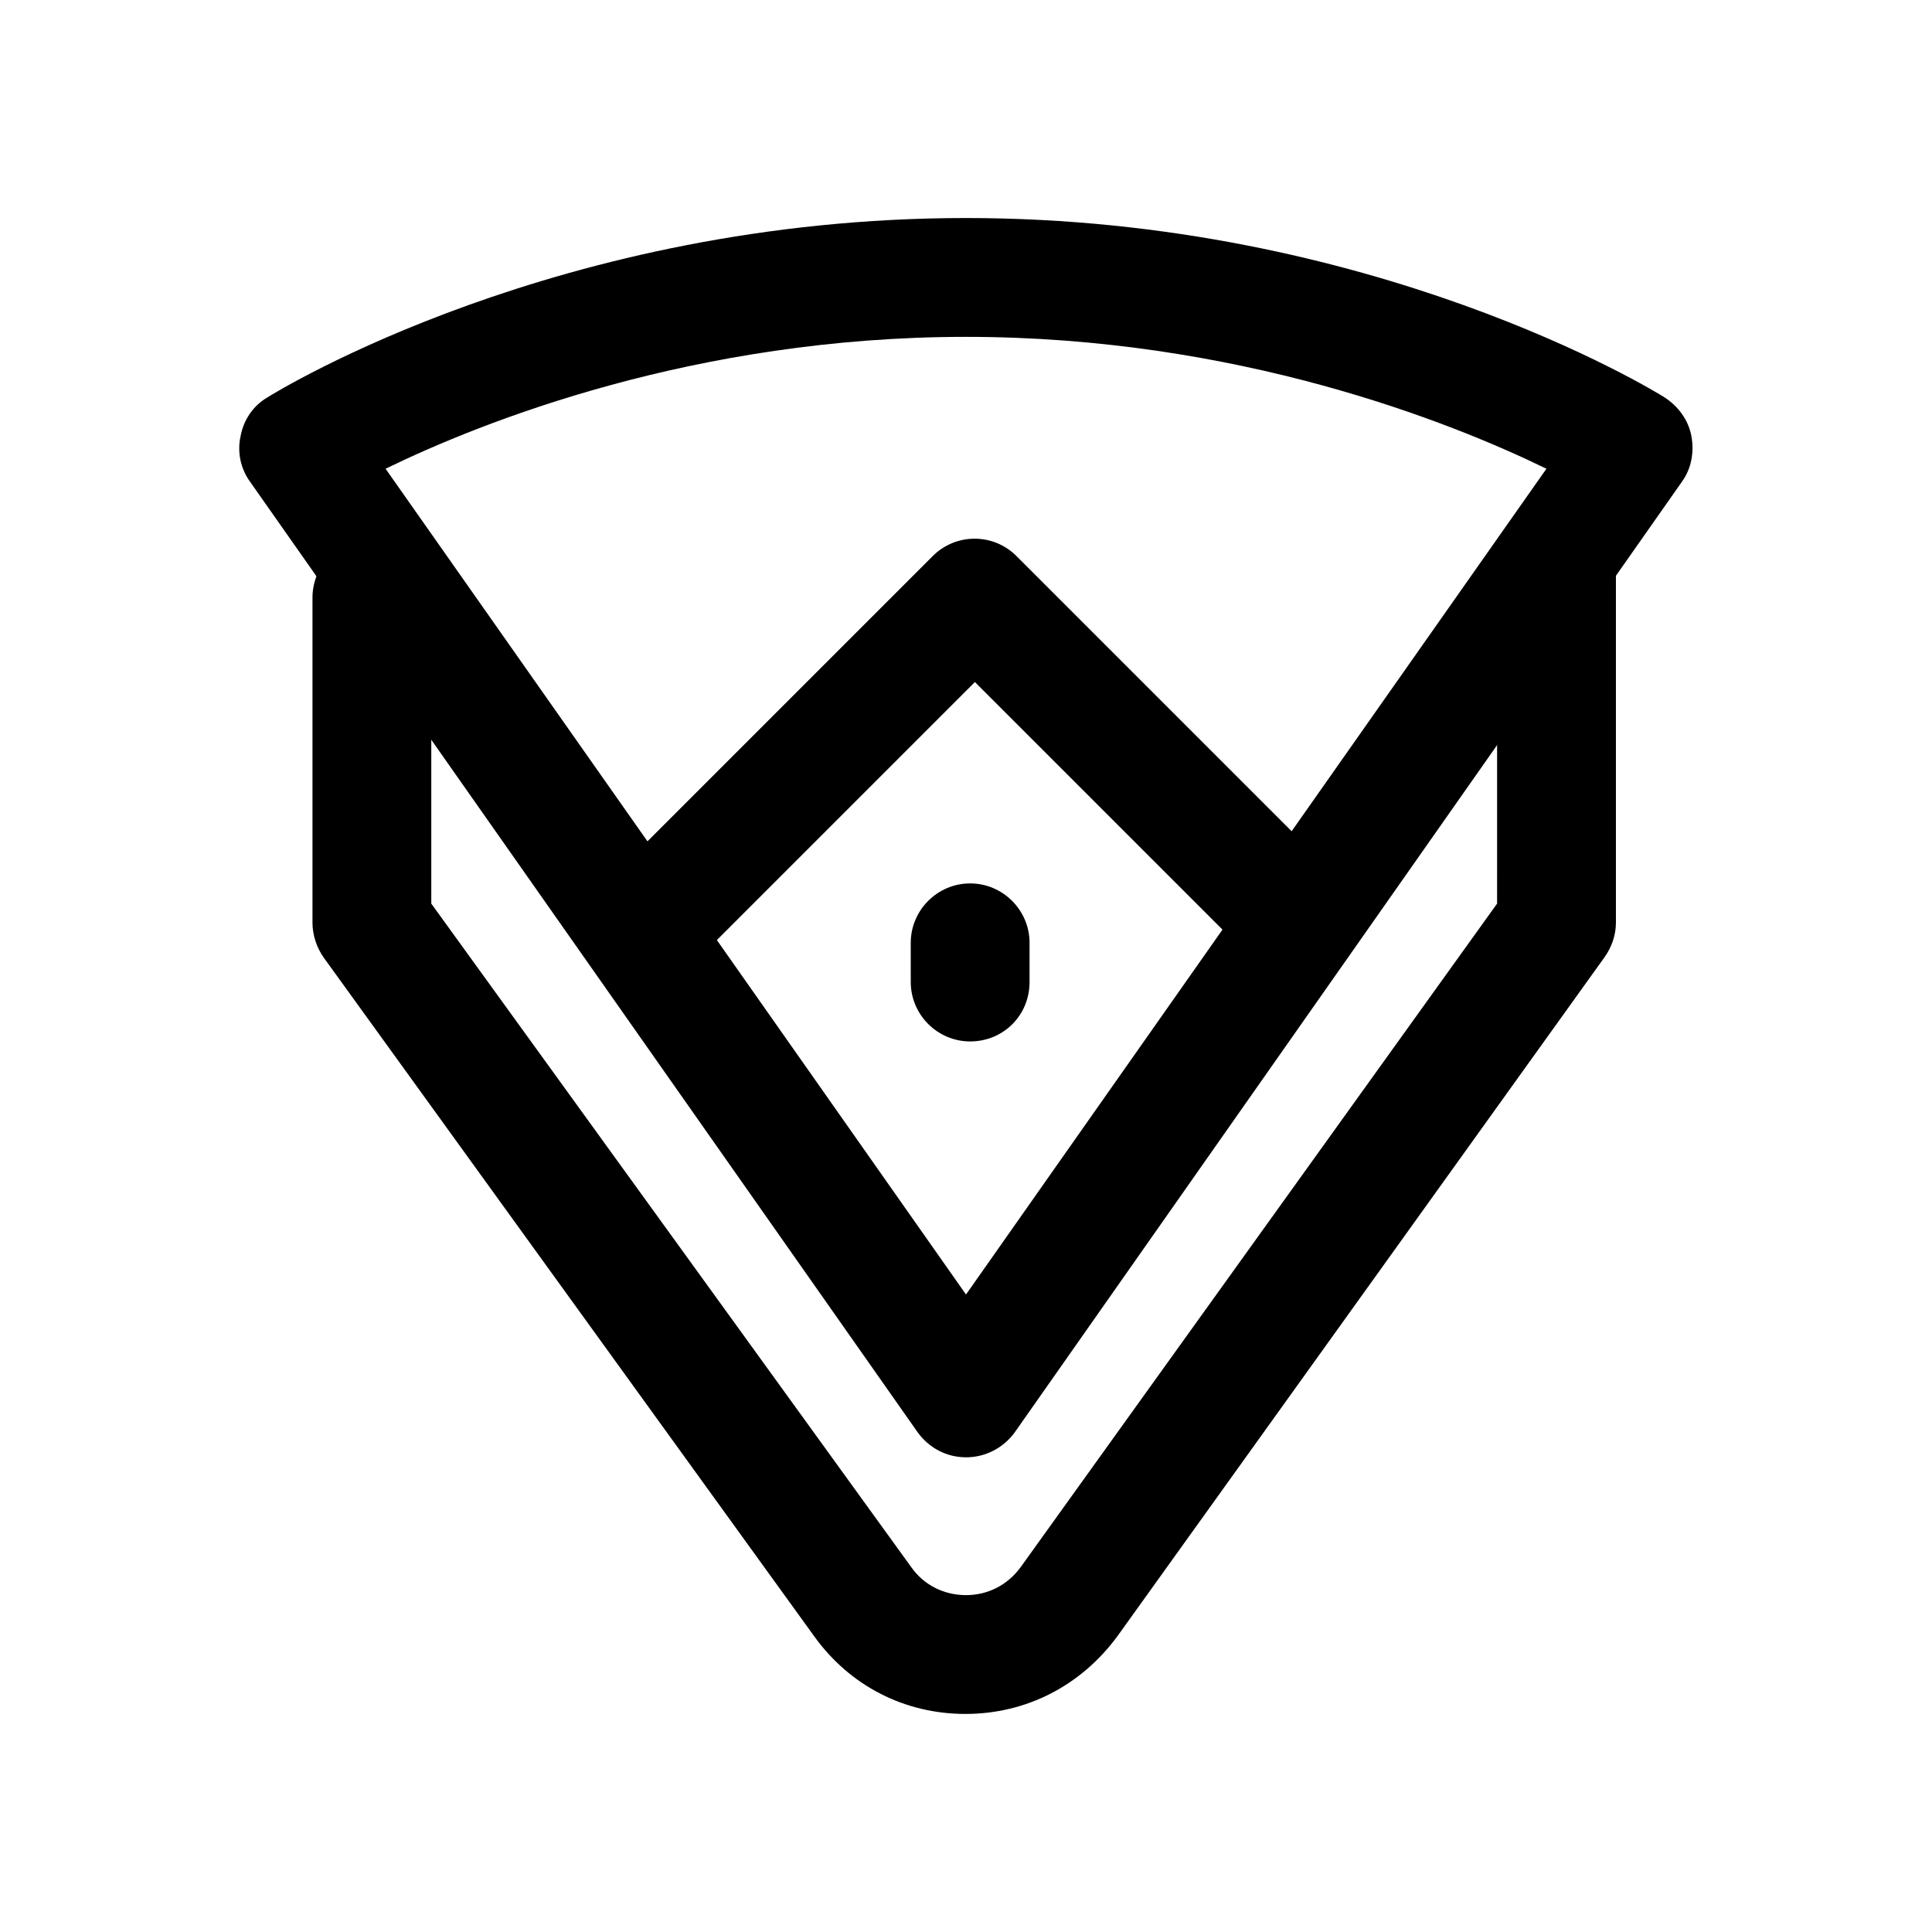
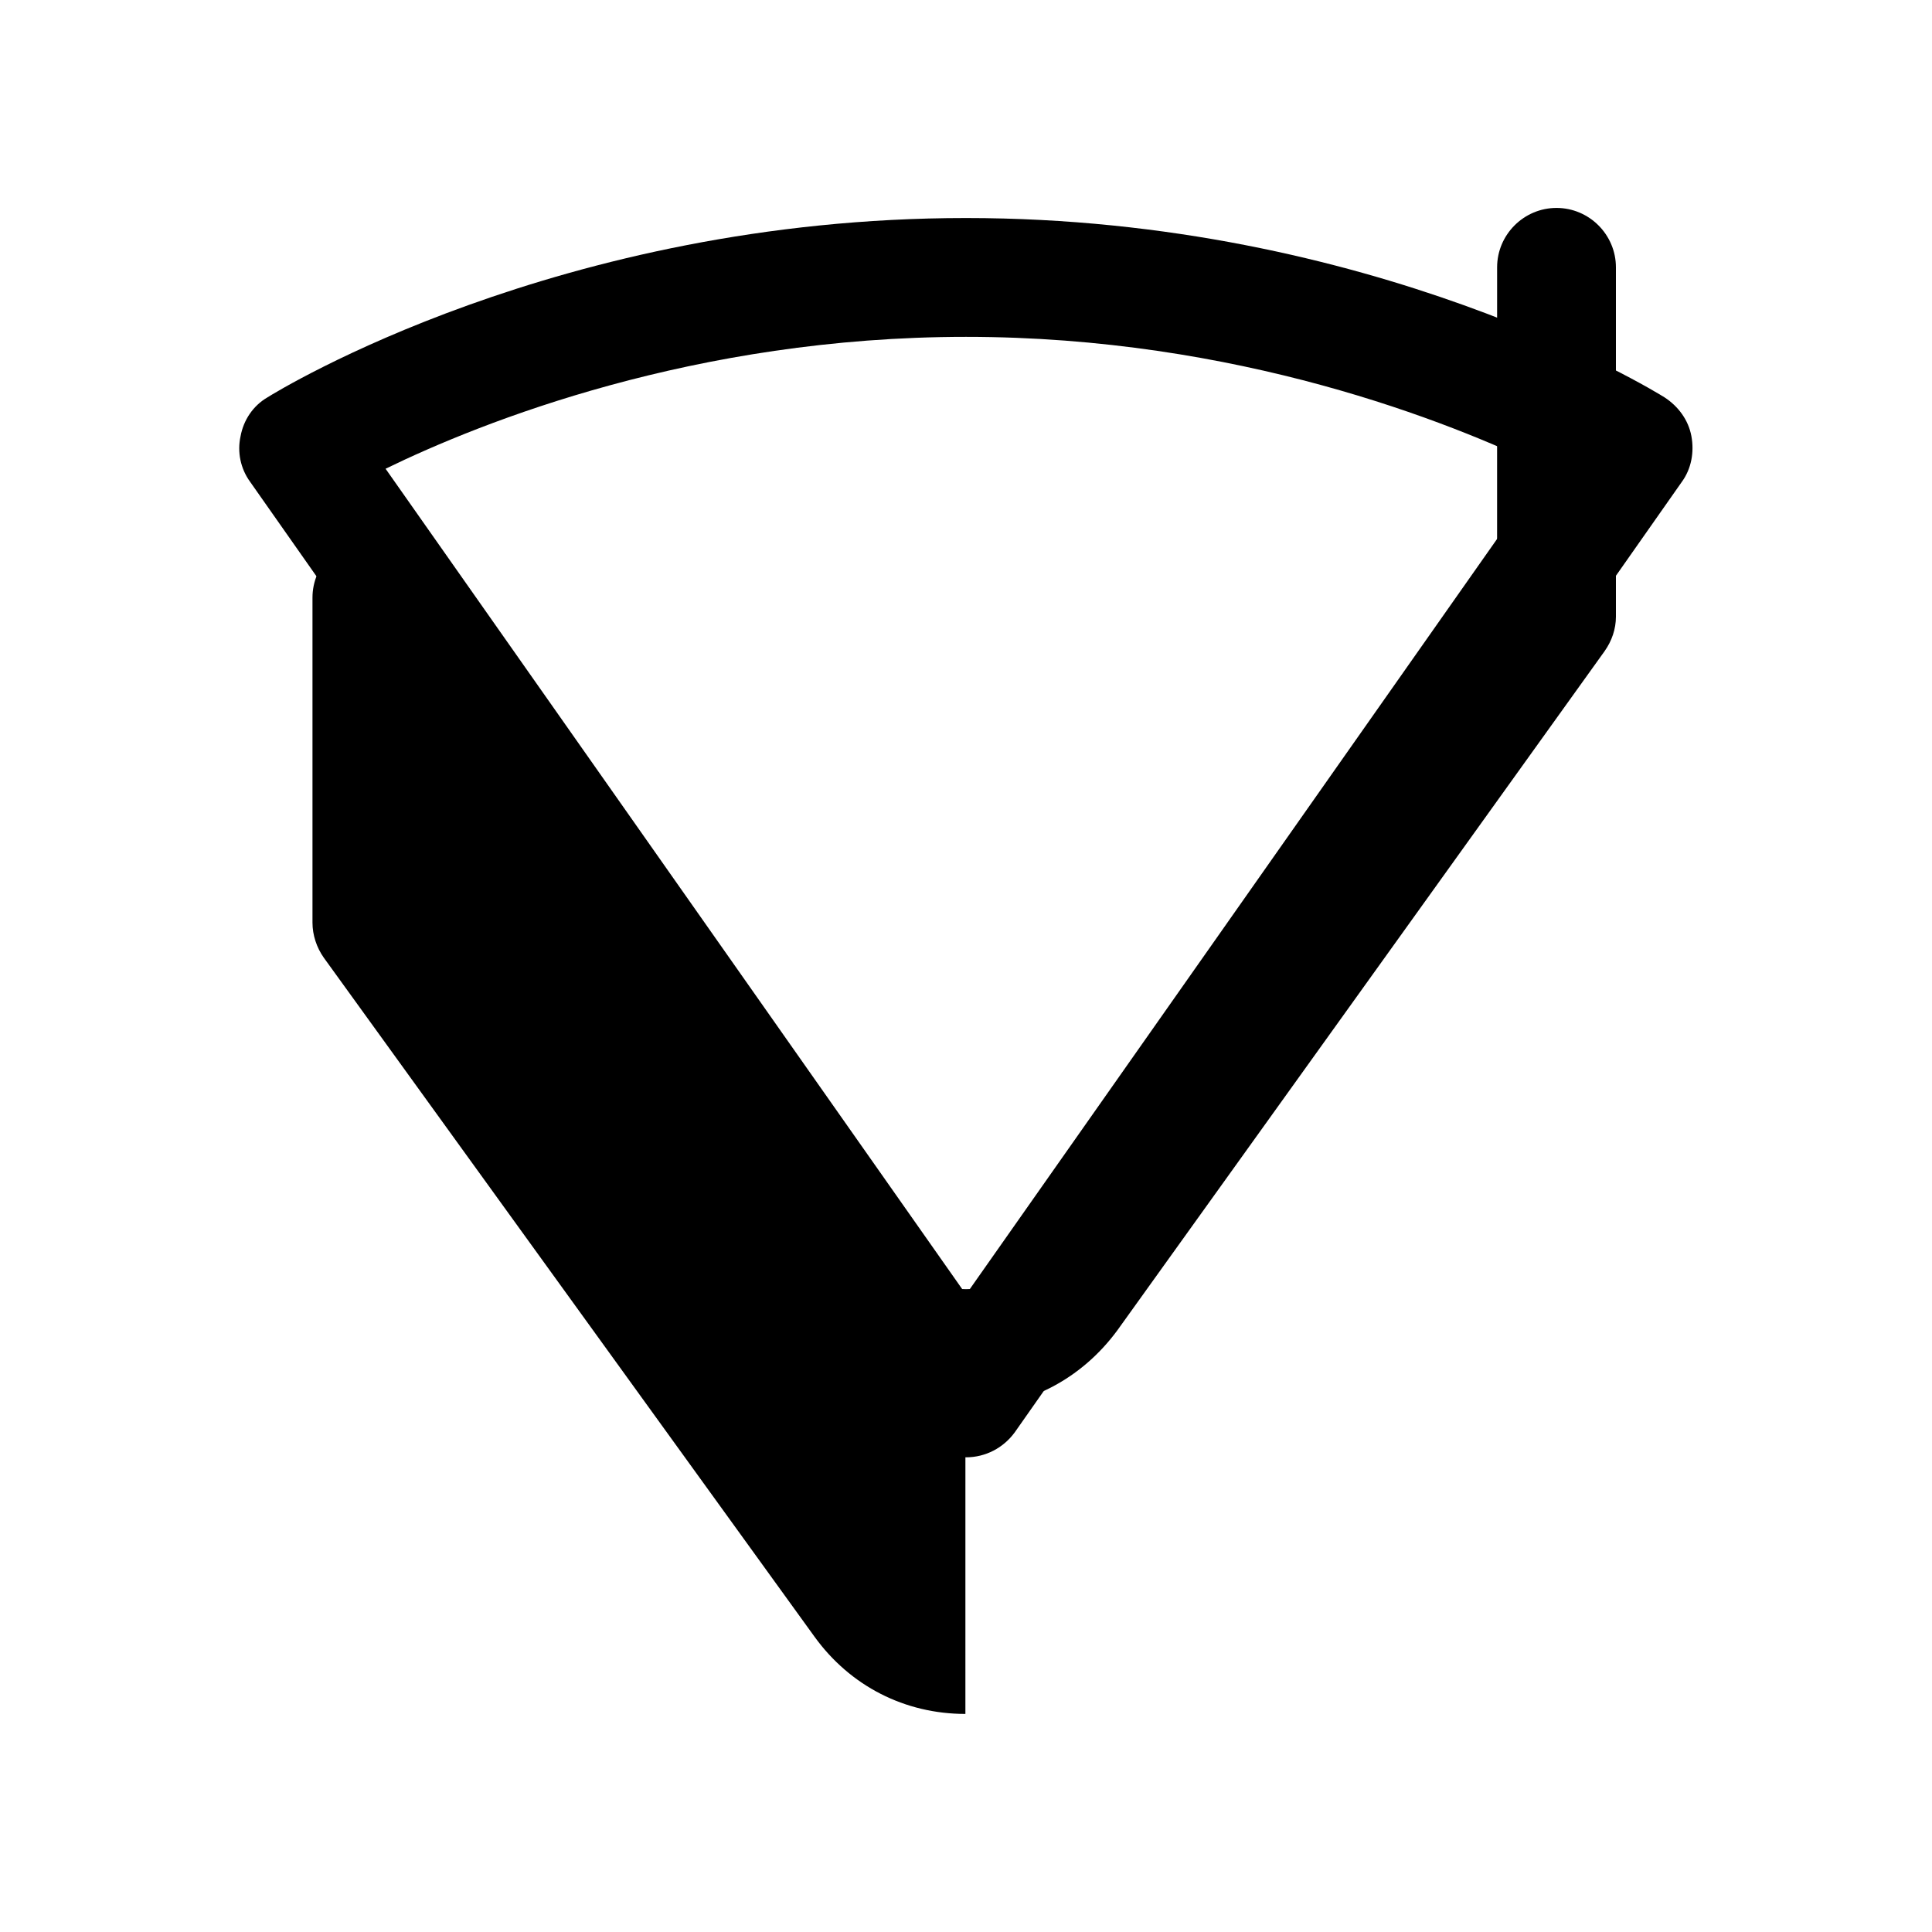
<svg xmlns="http://www.w3.org/2000/svg" fill="#000000" width="800px" height="800px" version="1.1" viewBox="144 144 512 512">
  <g>
    <path d="m400 530.2c-5.195 0-9.918-2.519-12.91-6.769l-176.81-251.75c-2.519-3.465-3.465-7.871-2.519-12.121 0.789-4.25 3.309-8.031 7.086-10.234 2.992-1.891 77.461-47.547 185.15-47.547 107.69 0 182.16 45.656 185.15 47.547 3.621 2.363 6.297 5.984 7.086 10.234s0 8.66-2.519 12.121l-176.8 251.91c-2.992 4.094-7.715 6.613-12.91 6.613zm-153.82-261.98 153.82 218.84 153.82-218.84c-25.508-12.438-82.027-34.949-153.82-34.949s-128.32 22.512-153.82 34.953z" />
-     <path d="m313.88 406.61c-4.094 0-8.031-1.574-11.18-4.566-6.141-6.141-6.141-16.059 0-22.199l88.48-88.48c6.141-6.141 16.059-6.141 22.199 0l86.121 86.121c6.141 6.141 6.141 16.059 0 22.199s-16.059 6.141-22.199 0l-74.941-74.941-77.305 77.305c-3.148 2.988-7.082 4.562-11.176 4.562z" />
-     <path d="m401.1 419.99c-8.66 0-15.742-7.086-15.742-15.742v-10.391c0-8.66 7.086-15.742 15.742-15.742 8.66 0 15.742 7.086 15.742 15.742v10.391c0 8.816-6.926 15.742-15.742 15.742z" />
-     <path d="m399.84 598.21c-16.059 0-30.543-7.398-39.988-20.469l-130.05-179.95c-1.887-2.676-2.992-5.981-2.992-9.289v-86.117c0-8.66 7.086-15.742 15.742-15.742 8.66 0 15.742 7.086 15.742 15.742v81.082l127.21 175.86c3.305 4.723 8.66 7.398 14.484 7.398 5.824 0 11.02-2.676 14.484-7.398l126.27-175.86 0.008-87.539c0-8.66 7.086-15.742 15.742-15.742 8.66 0 15.742 7.086 15.742 15.742v92.574c0 3.305-1.102 6.453-2.992 9.133l-129.1 179.95c-9.598 13.07-24.082 20.625-40.301 20.625 0.16 0 0.16 0 0 0z" />
+     <path d="m399.84 598.21c-16.059 0-30.543-7.398-39.988-20.469l-130.05-179.95c-1.887-2.676-2.992-5.981-2.992-9.289v-86.117c0-8.66 7.086-15.742 15.742-15.742 8.66 0 15.742 7.086 15.742 15.742l127.21 175.86c3.305 4.723 8.66 7.398 14.484 7.398 5.824 0 11.02-2.676 14.484-7.398l126.27-175.86 0.008-87.539c0-8.66 7.086-15.742 15.742-15.742 8.66 0 15.742 7.086 15.742 15.742v92.574c0 3.305-1.102 6.453-2.992 9.133l-129.1 179.95c-9.598 13.07-24.082 20.625-40.301 20.625 0.16 0 0.16 0 0 0z" />
  </g>
</svg>